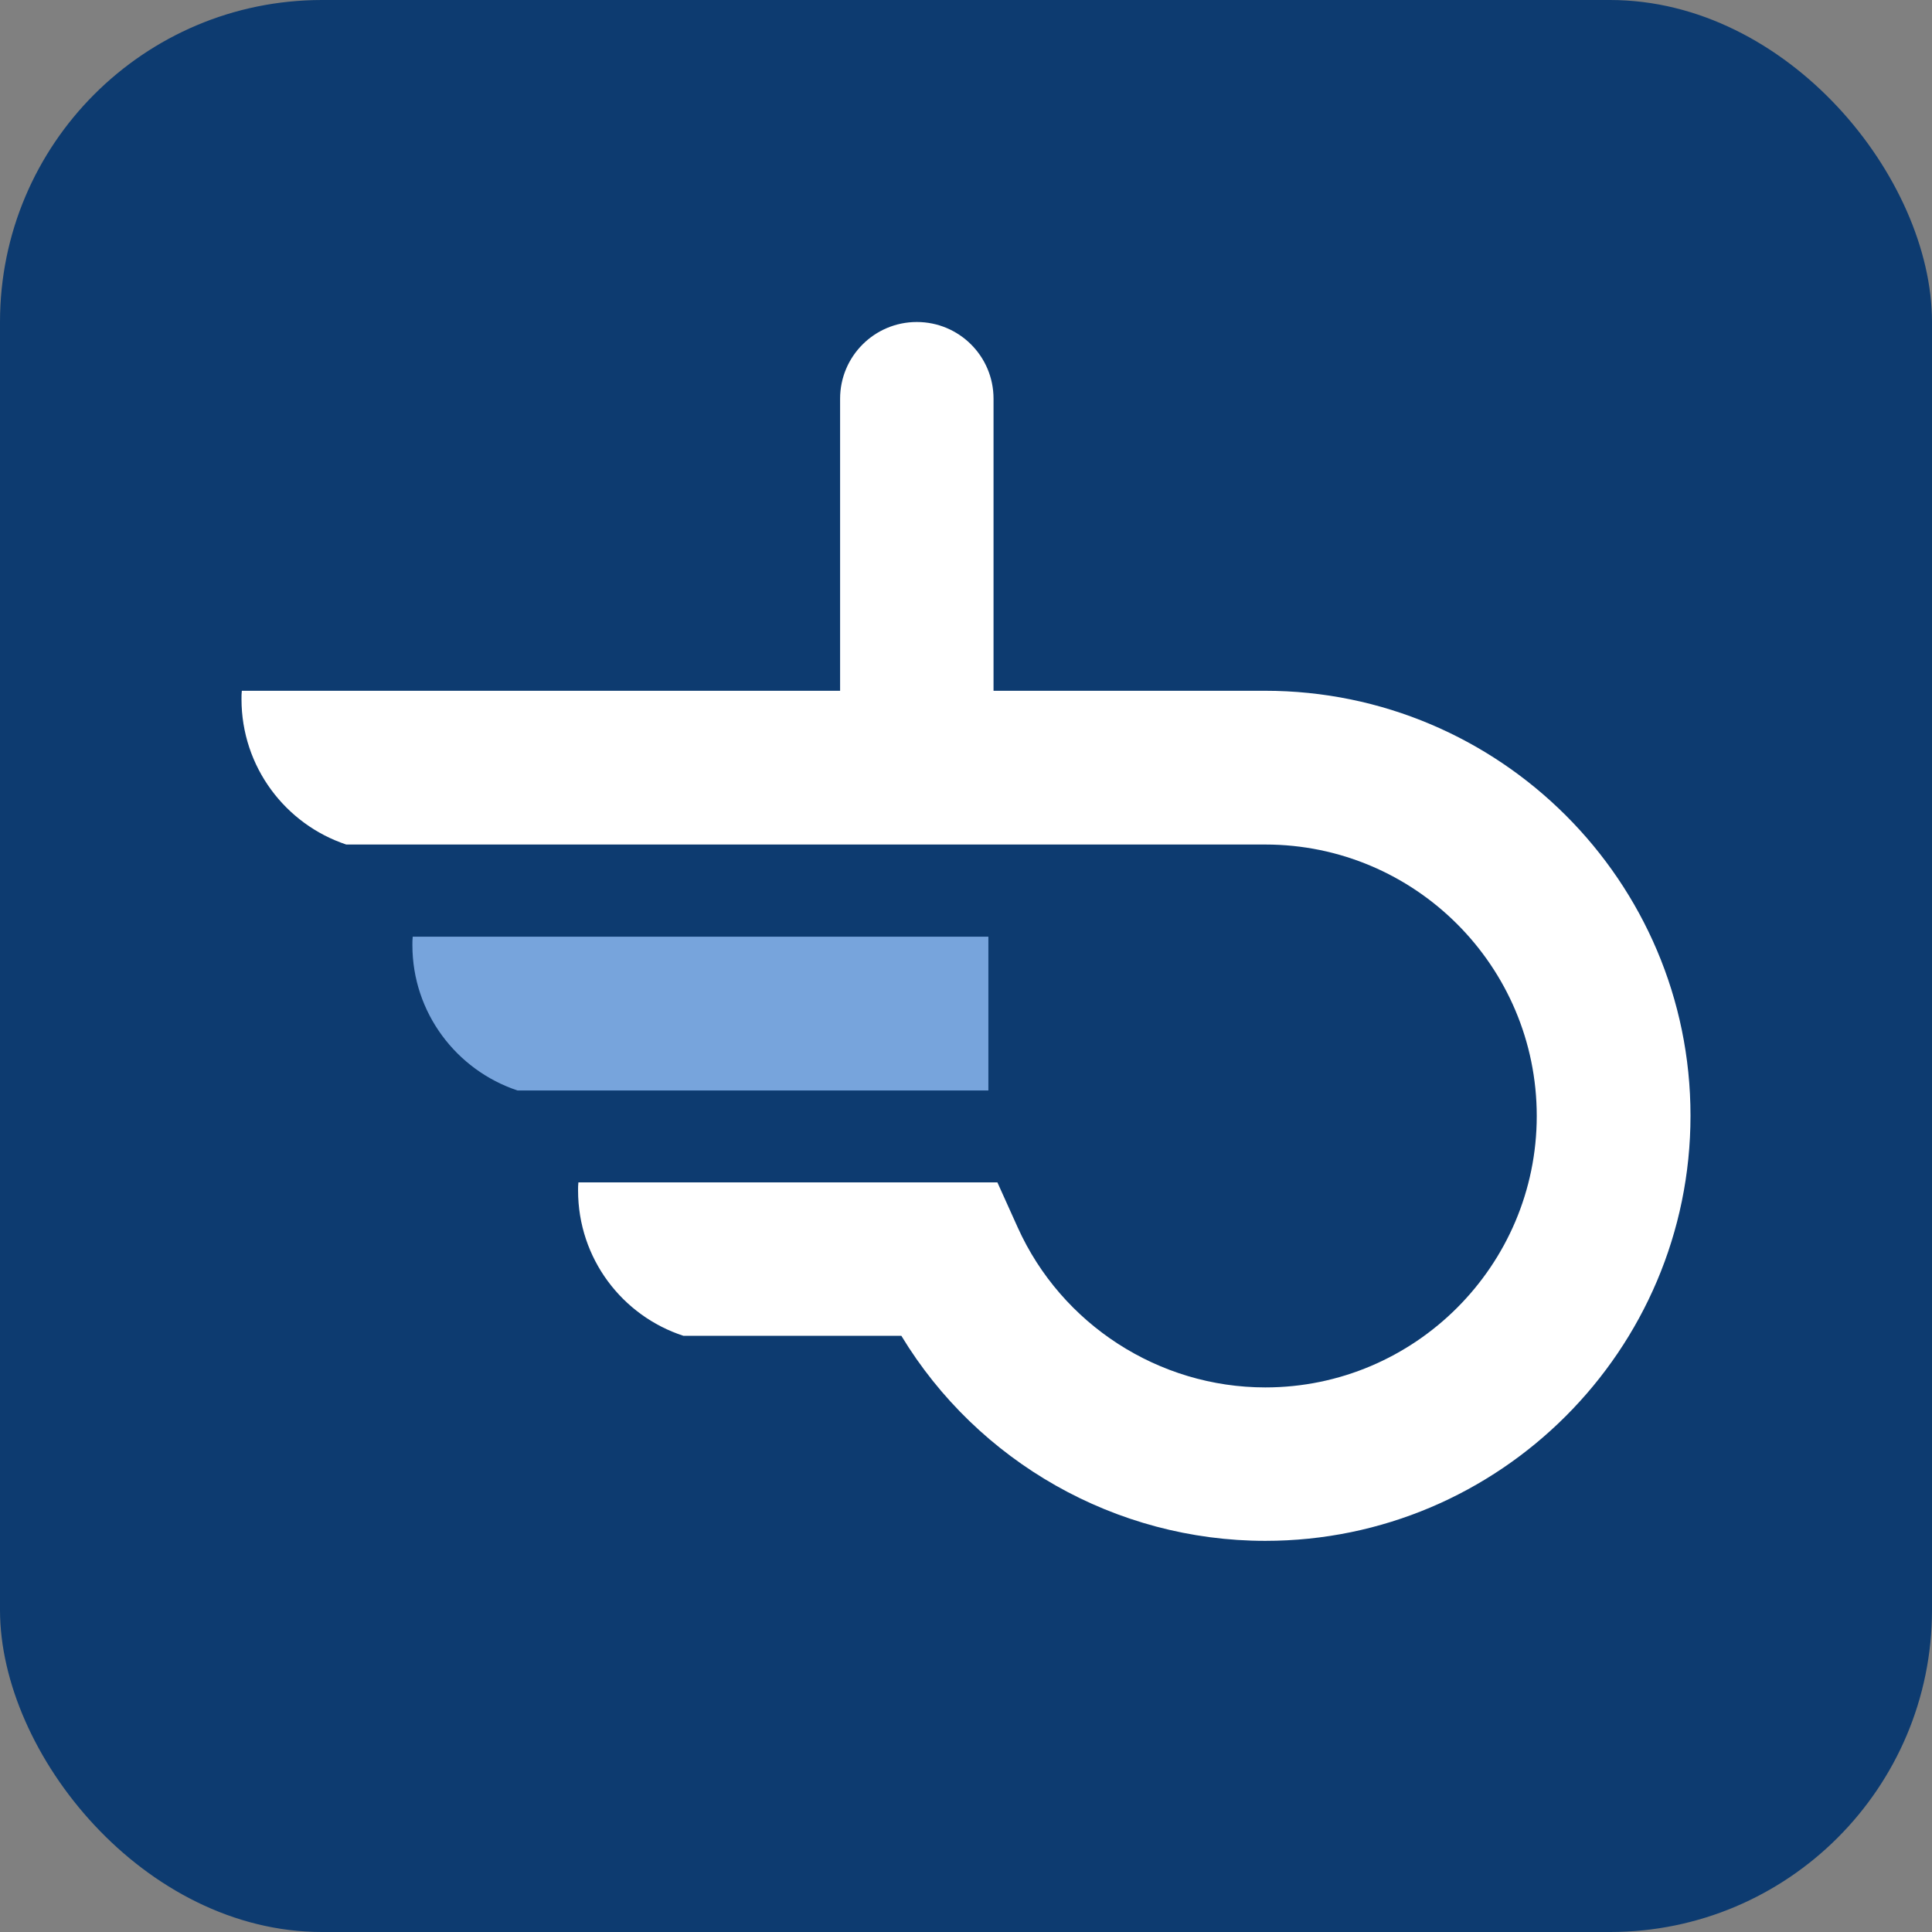
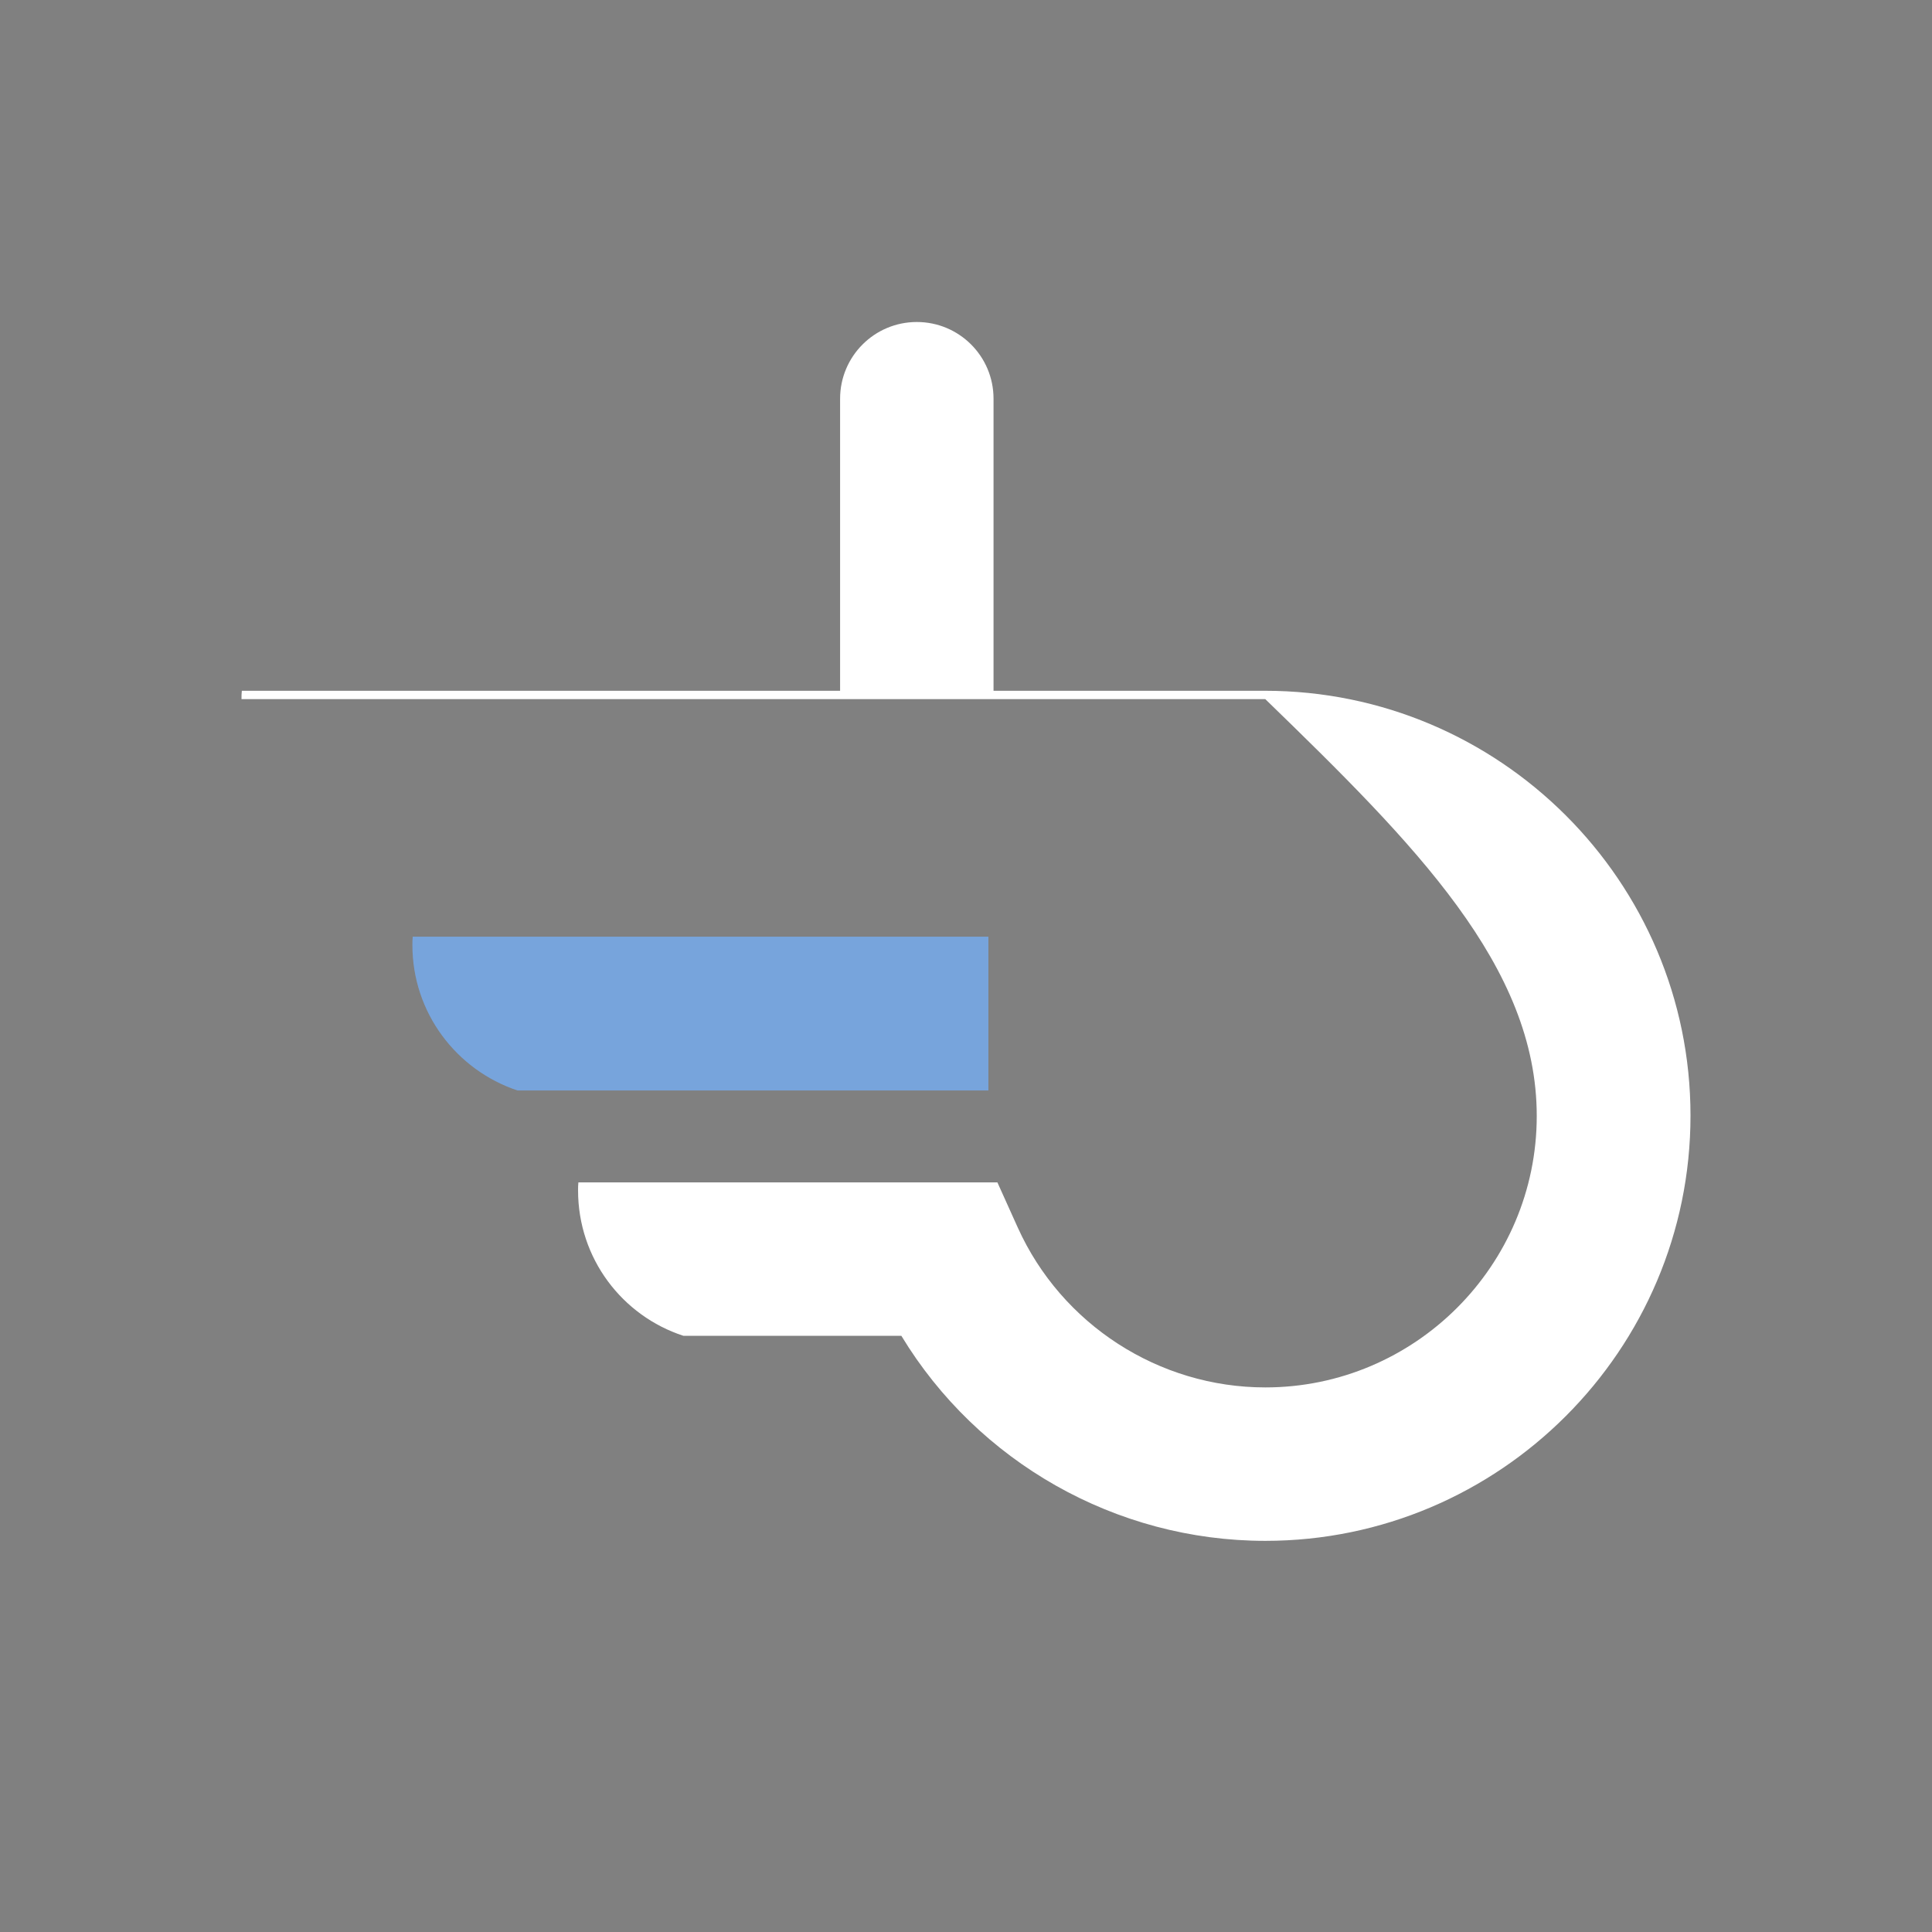
<svg xmlns="http://www.w3.org/2000/svg" width="24" height="24" viewBox="0 0 24 24" fill="none">
  <rect x="0" y="0" width="24" height="24" fill="#808080" stroke="none" />
-   <rect width="24" height="24" rx="4" fill="#0D3B70" />
  <path d="M5.127 11.636C5.123 11.672 5.123 11.704 5.123 11.741C5.123 12.581 5.671 13.294 6.428 13.546H12.278V11.636H5.127Z" fill="#77A4DC" />
-   <path d="M15.714 8.581H12.342V4.953C12.342 4.424 11.914 4 11.389 4C10.861 4 10.436 4.428 10.436 4.953V8.581H3.004C3 8.617 3 8.649 3 8.685C3 9.526 3.545 10.239 4.301 10.491H15.718C17.58 10.491 19.09 12.005 19.09 13.863C19.09 15.721 17.576 17.235 15.718 17.235C14.397 17.235 13.187 16.454 12.643 15.249L12.39 14.688H7.185C7.181 14.72 7.181 14.756 7.181 14.788C7.181 15.633 7.729 16.346 8.49 16.594H11.197C12.146 18.16 13.86 19.141 15.718 19.141C18.629 19.141 21 16.77 21 13.859C21 10.948 18.629 8.581 15.714 8.581Z" fill="white" />
+   <path d="M15.714 8.581H12.342V4.953C12.342 4.424 11.914 4 11.389 4C10.861 4 10.436 4.428 10.436 4.953V8.581H3.004C3 8.617 3 8.649 3 8.685H15.718C17.58 10.491 19.09 12.005 19.09 13.863C19.09 15.721 17.576 17.235 15.718 17.235C14.397 17.235 13.187 16.454 12.643 15.249L12.39 14.688H7.185C7.181 14.72 7.181 14.756 7.181 14.788C7.181 15.633 7.729 16.346 8.49 16.594H11.197C12.146 18.16 13.86 19.141 15.718 19.141C18.629 19.141 21 16.77 21 13.859C21 10.948 18.629 8.581 15.714 8.581Z" fill="white" />
</svg>